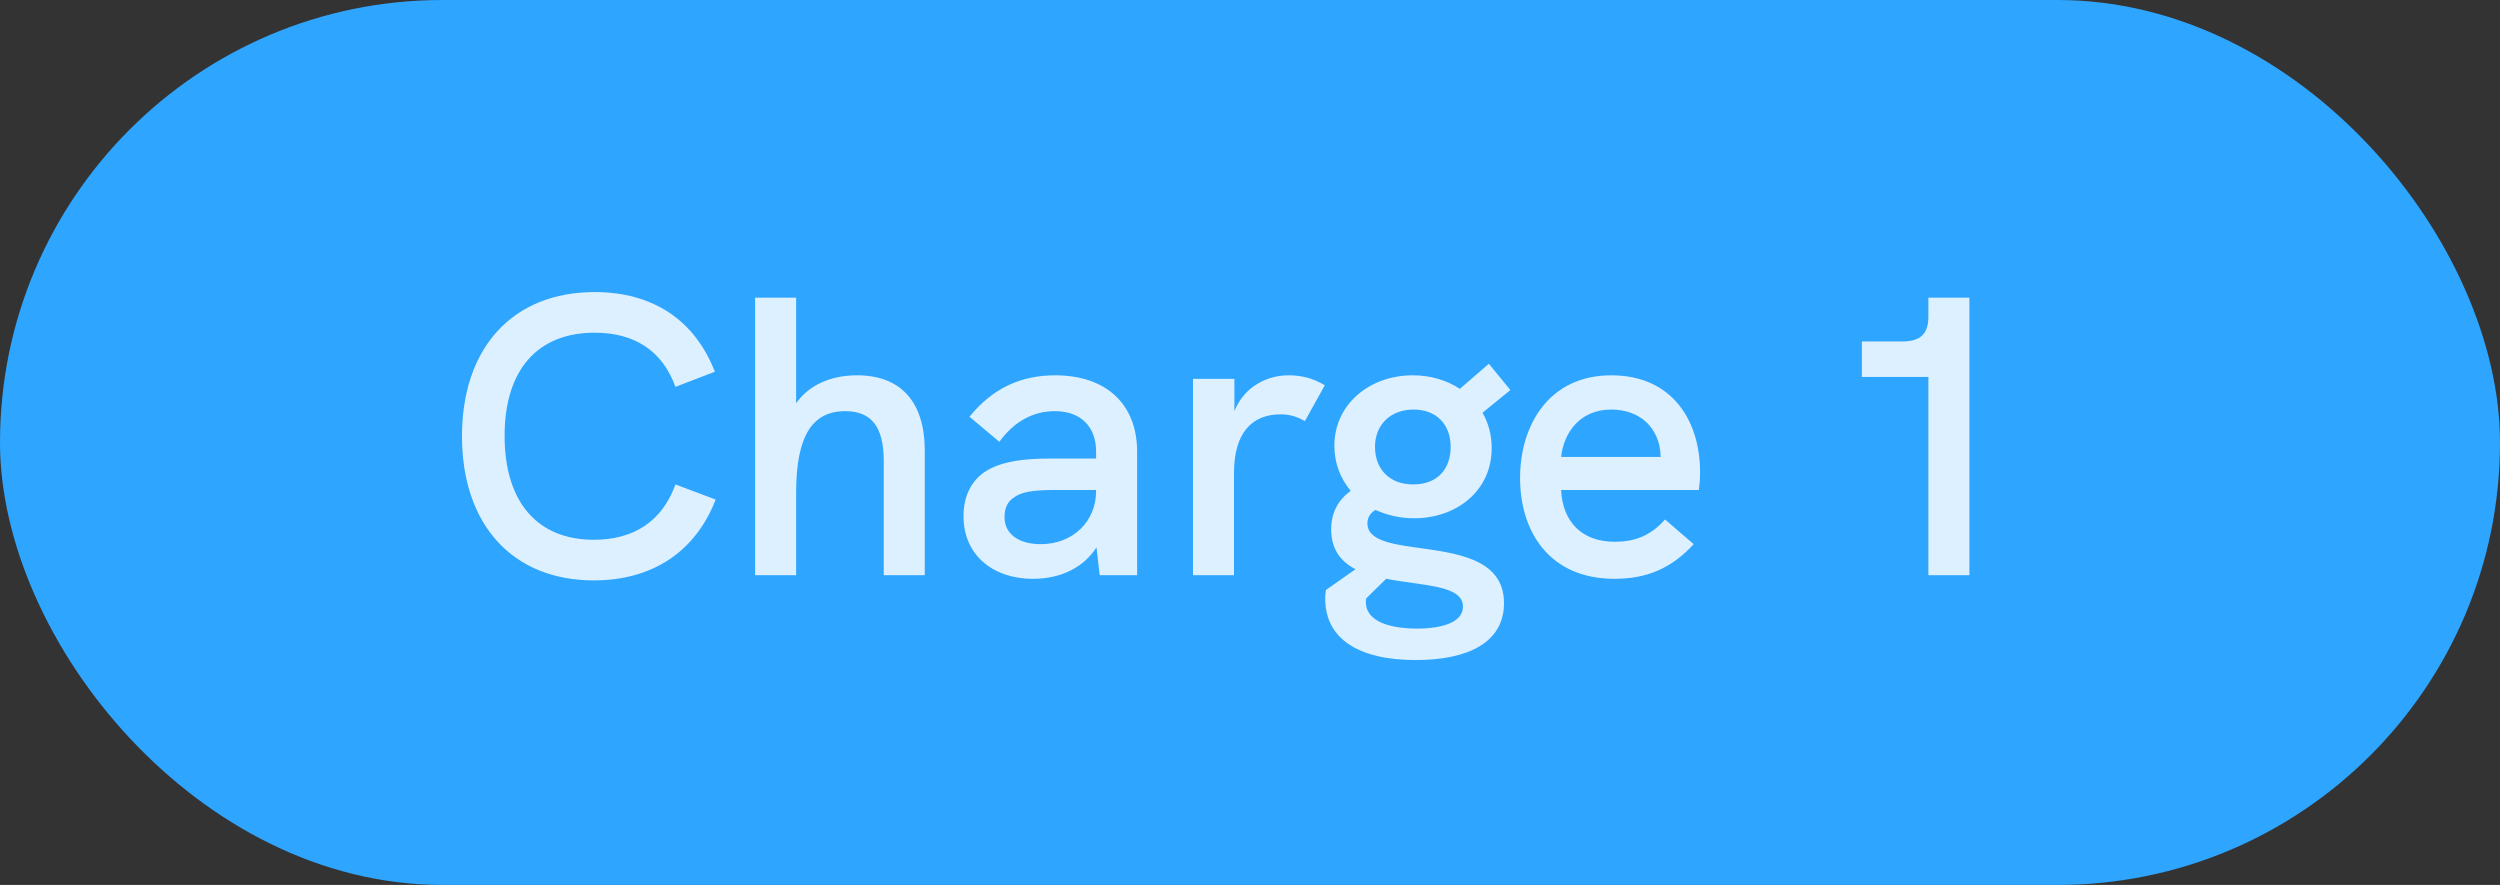
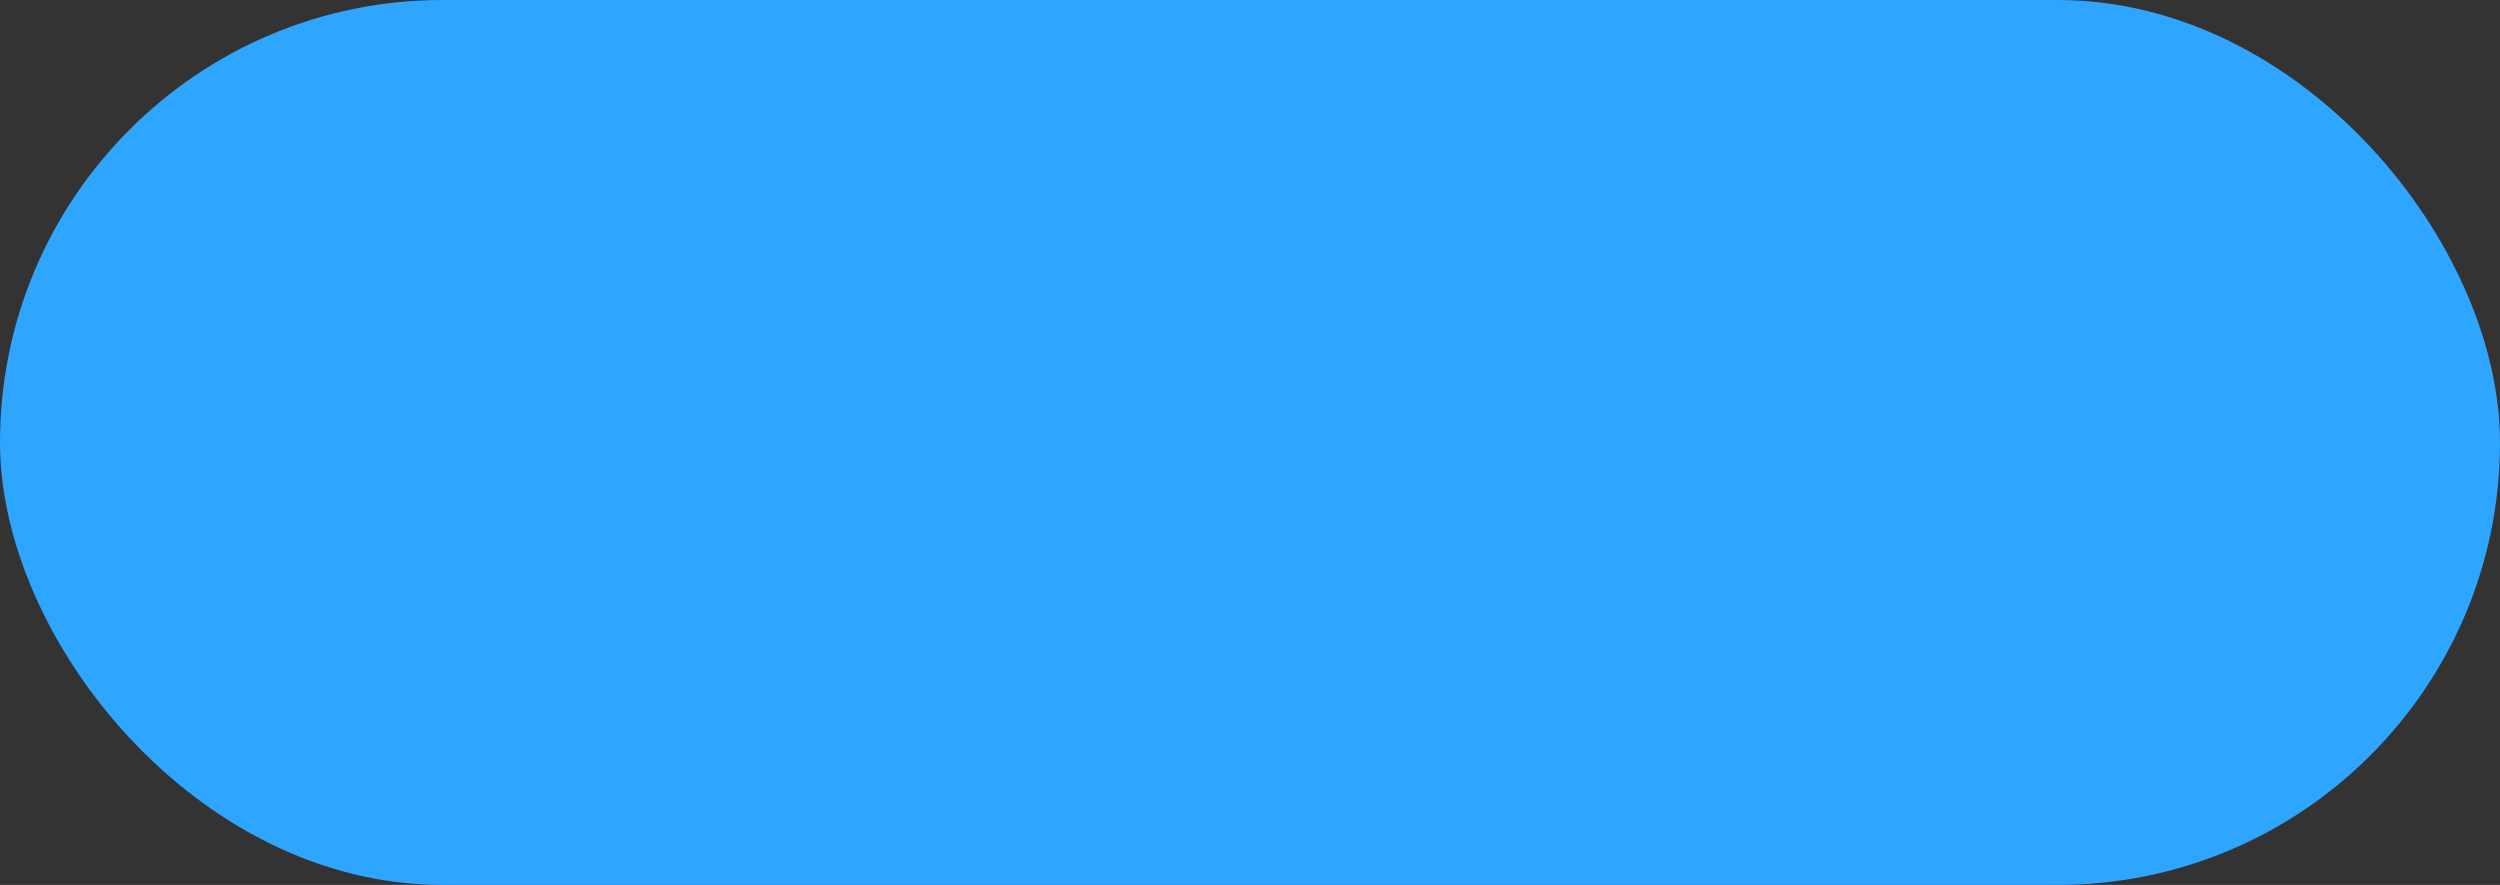
<svg xmlns="http://www.w3.org/2000/svg" width="113" height="40" viewBox="0 0 113 40" fill="none">
  <rect x="0" y="0" width="113" height="40" fill="#333333" stroke="none" />
  <rect width="113" height="40" rx="20" fill="#2EA5FF" />
-   <path d="M26.84 26.234C29.468 26.234 31.43 24.956 32.348 22.58L30.53 21.896C29.936 23.552 28.658 24.398 26.84 24.398C24.302 24.398 22.808 22.706 22.808 19.7C22.808 16.712 24.302 15.038 26.876 15.038C28.676 15.038 29.936 15.848 30.53 17.486L32.312 16.802C31.394 14.444 29.486 13.202 26.876 13.202C23.204 13.202 20.882 15.686 20.882 19.718C20.882 23.732 23.186 26.234 26.84 26.234ZM38.739 16.964C37.533 16.964 36.561 17.414 35.985 18.224V13.454H34.131V26H35.985V22.274C35.985 19.754 36.687 18.584 38.199 18.584C39.387 18.584 39.945 19.286 39.945 20.834V26H41.799V20.366C41.799 18.17 40.719 16.964 38.739 16.964ZM47.69 16.964C46.106 16.964 44.846 17.576 43.82 18.836L45.17 19.97C45.836 19.052 46.7 18.584 47.672 18.584C48.842 18.584 49.544 19.268 49.544 20.42V20.726H47.474C46.214 20.726 45.386 20.87 44.774 21.176C43.982 21.572 43.55 22.328 43.55 23.336C43.55 25.028 44.81 26.162 46.7 26.162C47.96 26.162 48.986 25.64 49.562 24.74L49.706 26H51.398V20.42C51.398 18.26 49.994 16.964 47.69 16.964ZM47.042 24.596C46.034 24.596 45.404 24.128 45.404 23.372C45.404 22.994 45.53 22.688 45.8 22.508C46.142 22.238 46.664 22.148 47.69 22.148H49.544V22.184C49.544 23.588 48.482 24.596 47.042 24.596ZM58.243 16.964C57.271 16.964 56.245 17.468 55.795 18.584V17.126H53.923V26H55.777V21.374C55.777 19.61 56.551 18.728 57.883 18.728C58.297 18.728 58.639 18.836 58.981 19.034L59.881 17.414C59.341 17.09 58.819 16.964 58.243 16.964ZM63.95 24.74C62.779 24.578 61.807 24.38 61.807 23.66C61.807 23.39 61.934 23.192 62.167 23.048C62.69 23.282 63.266 23.426 63.913 23.426C65.84 23.426 67.424 22.184 67.424 20.258C67.424 19.664 67.279 19.124 67.01 18.656L68.269 17.63L67.297 16.442L65.984 17.576C65.389 17.18 64.651 16.964 63.859 16.964C61.898 16.964 60.313 18.278 60.313 20.15C60.313 20.924 60.584 21.626 61.051 22.184C60.475 22.616 60.169 23.174 60.169 23.93C60.169 24.848 60.62 25.388 61.267 25.73L59.935 26.666C59.917 26.756 59.9 26.846 59.9 27.062C59.9 28.862 61.394 29.834 63.986 29.834C66.326 29.834 67.981 29.06 67.981 27.26C67.981 25.208 65.731 24.992 63.95 24.74ZM63.895 18.512C64.921 18.512 65.57 19.178 65.57 20.204C65.57 21.176 64.993 21.896 63.877 21.896C62.761 21.896 62.15 21.158 62.15 20.204C62.15 19.196 62.852 18.512 63.895 18.512ZM64.058 28.412C62.888 28.412 61.736 28.124 61.736 27.206C61.736 27.17 61.736 27.116 61.754 27.044L62.654 26.162C62.959 26.216 63.266 26.27 63.553 26.306C64.903 26.504 66.127 26.612 66.127 27.422C66.127 28.124 65.192 28.412 64.058 28.412ZM76.843 21.338C76.843 19.016 75.583 16.964 72.829 16.964C70.003 16.964 68.707 19.232 68.707 21.608C68.707 24.038 70.039 26.162 72.973 26.162C74.431 26.162 75.547 25.694 76.555 24.596L75.259 23.48C74.593 24.236 73.855 24.488 72.991 24.488C71.479 24.488 70.633 23.57 70.561 22.148H76.789C76.825 21.878 76.843 21.608 76.843 21.338ZM70.561 20.654C70.687 19.556 71.407 18.512 72.829 18.512C74.143 18.512 75.025 19.358 75.061 20.618V20.654H70.561ZM87.163 13.454V14.318C87.163 15.128 86.767 15.434 85.975 15.434H84.157V17.036H87.163V26H89.017V13.454H87.163Z" fill="#DDF0FF" />
</svg>